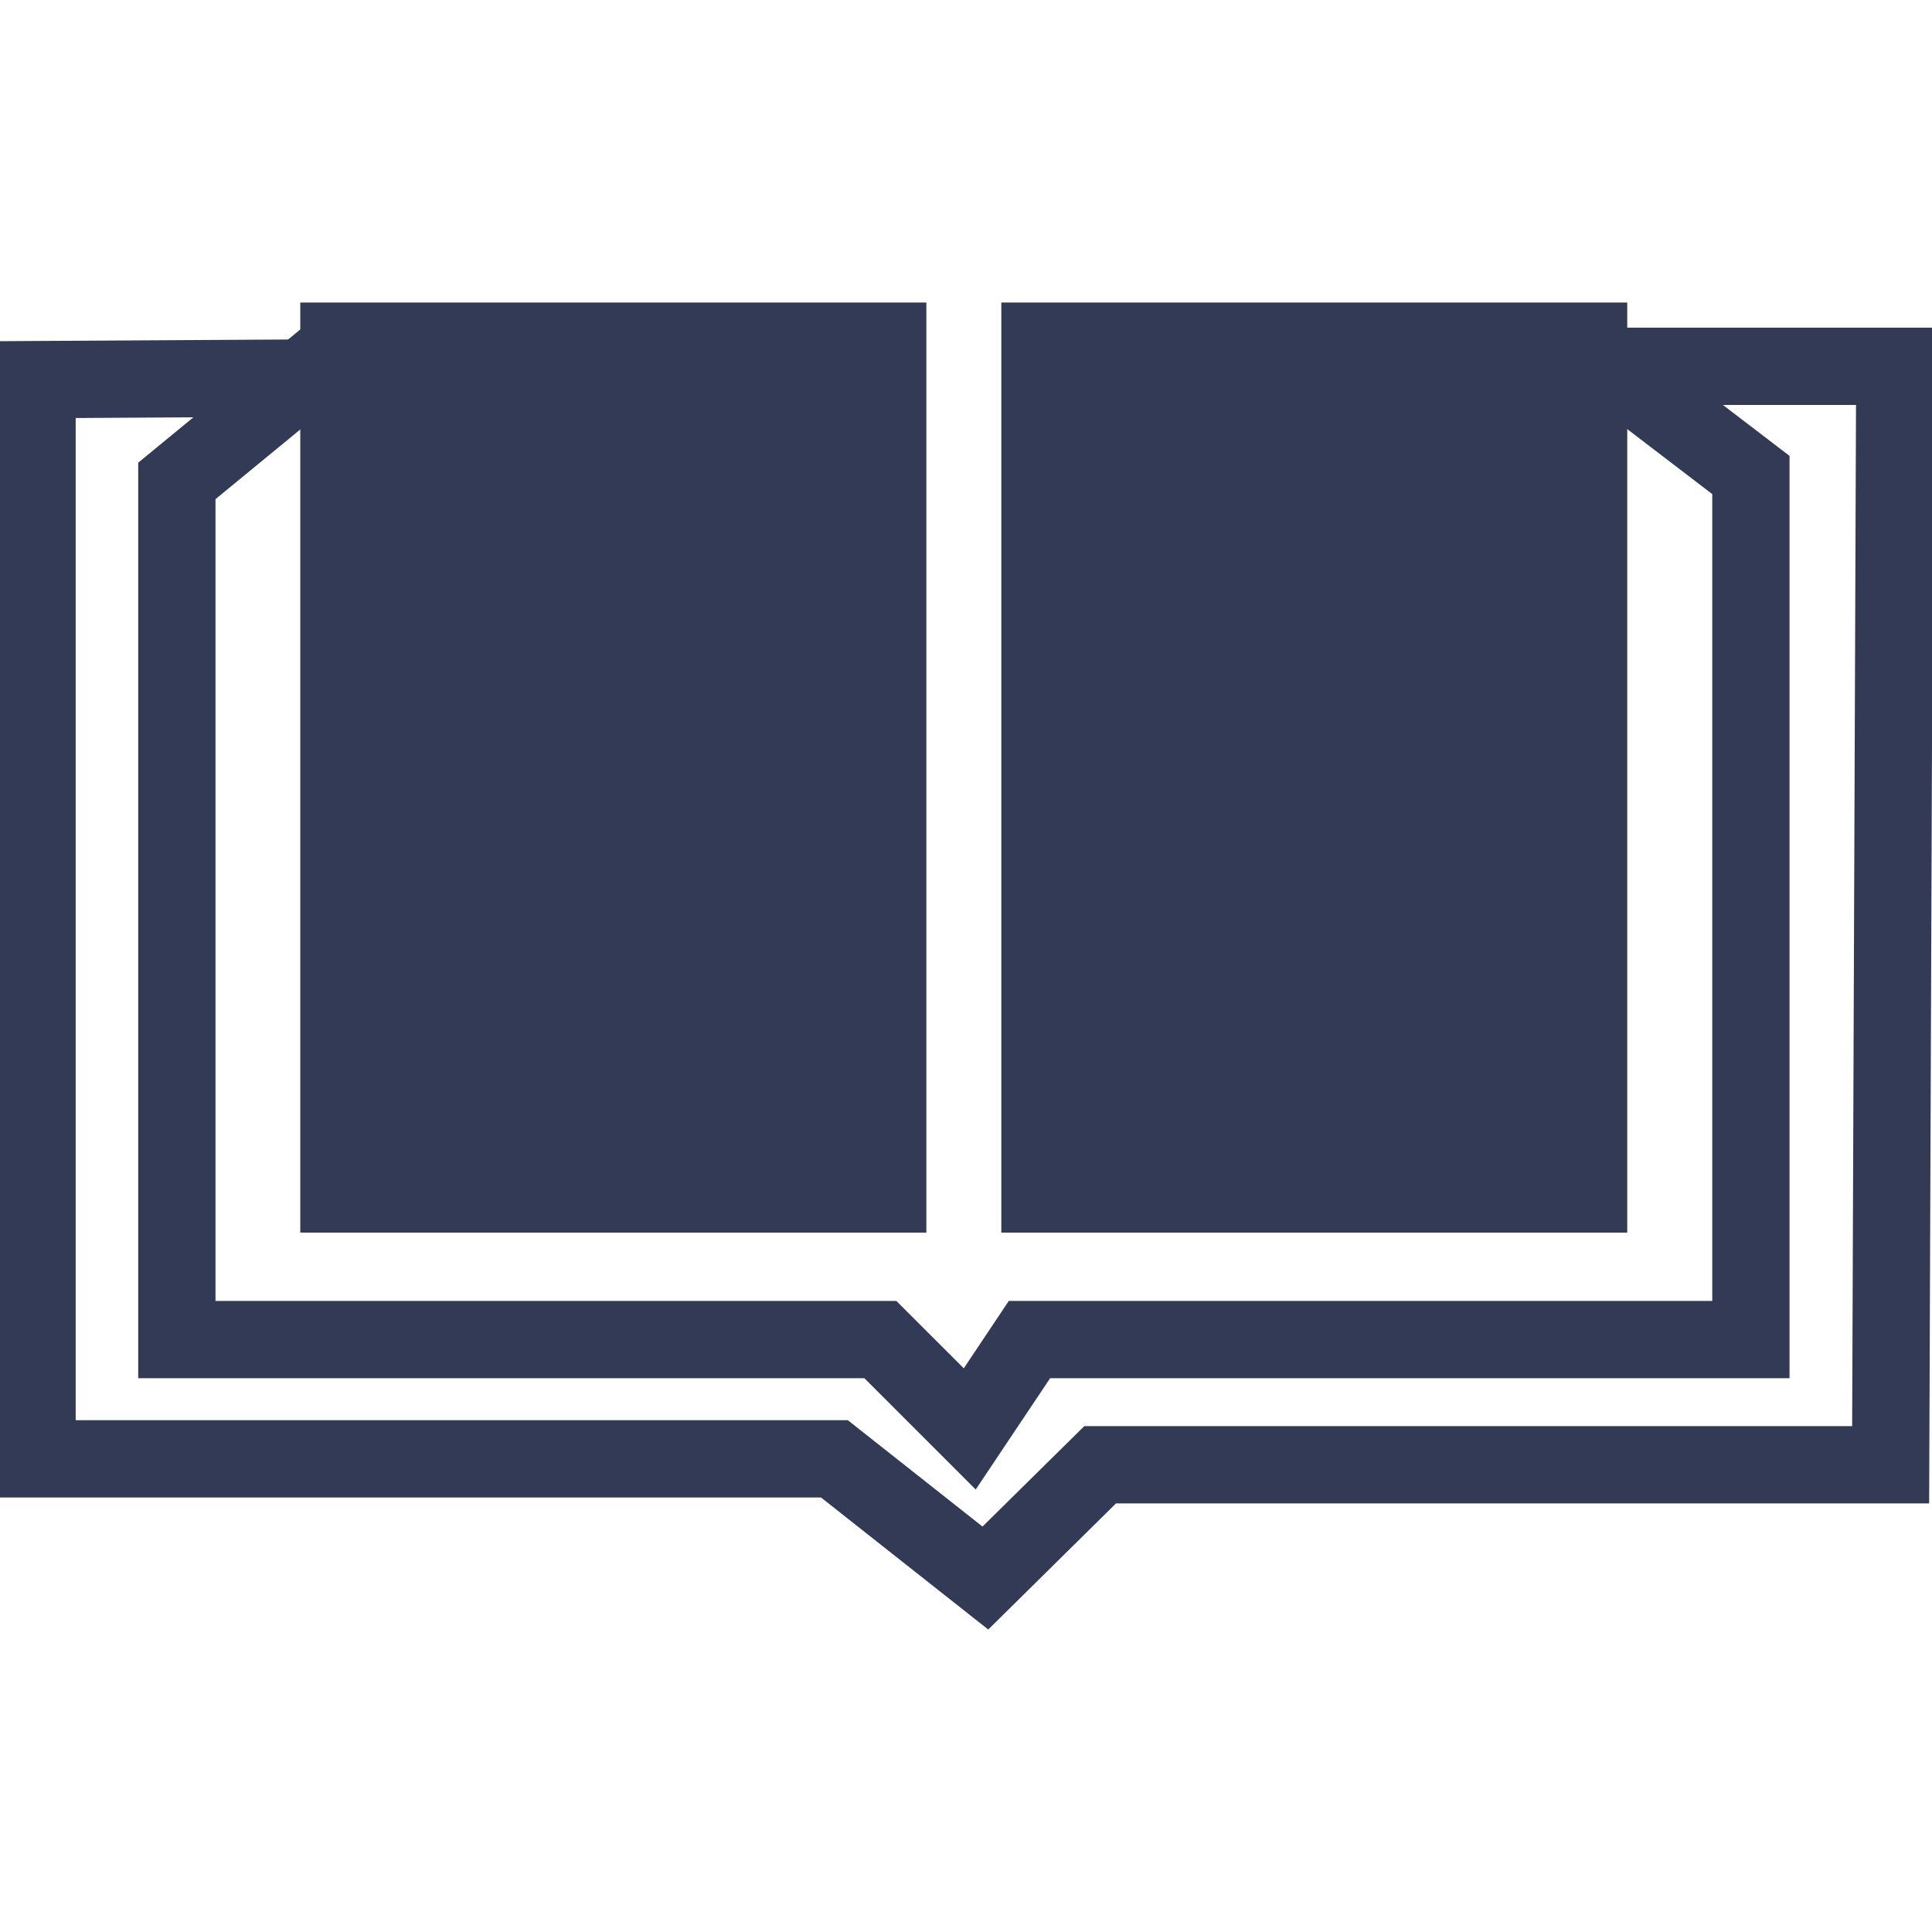
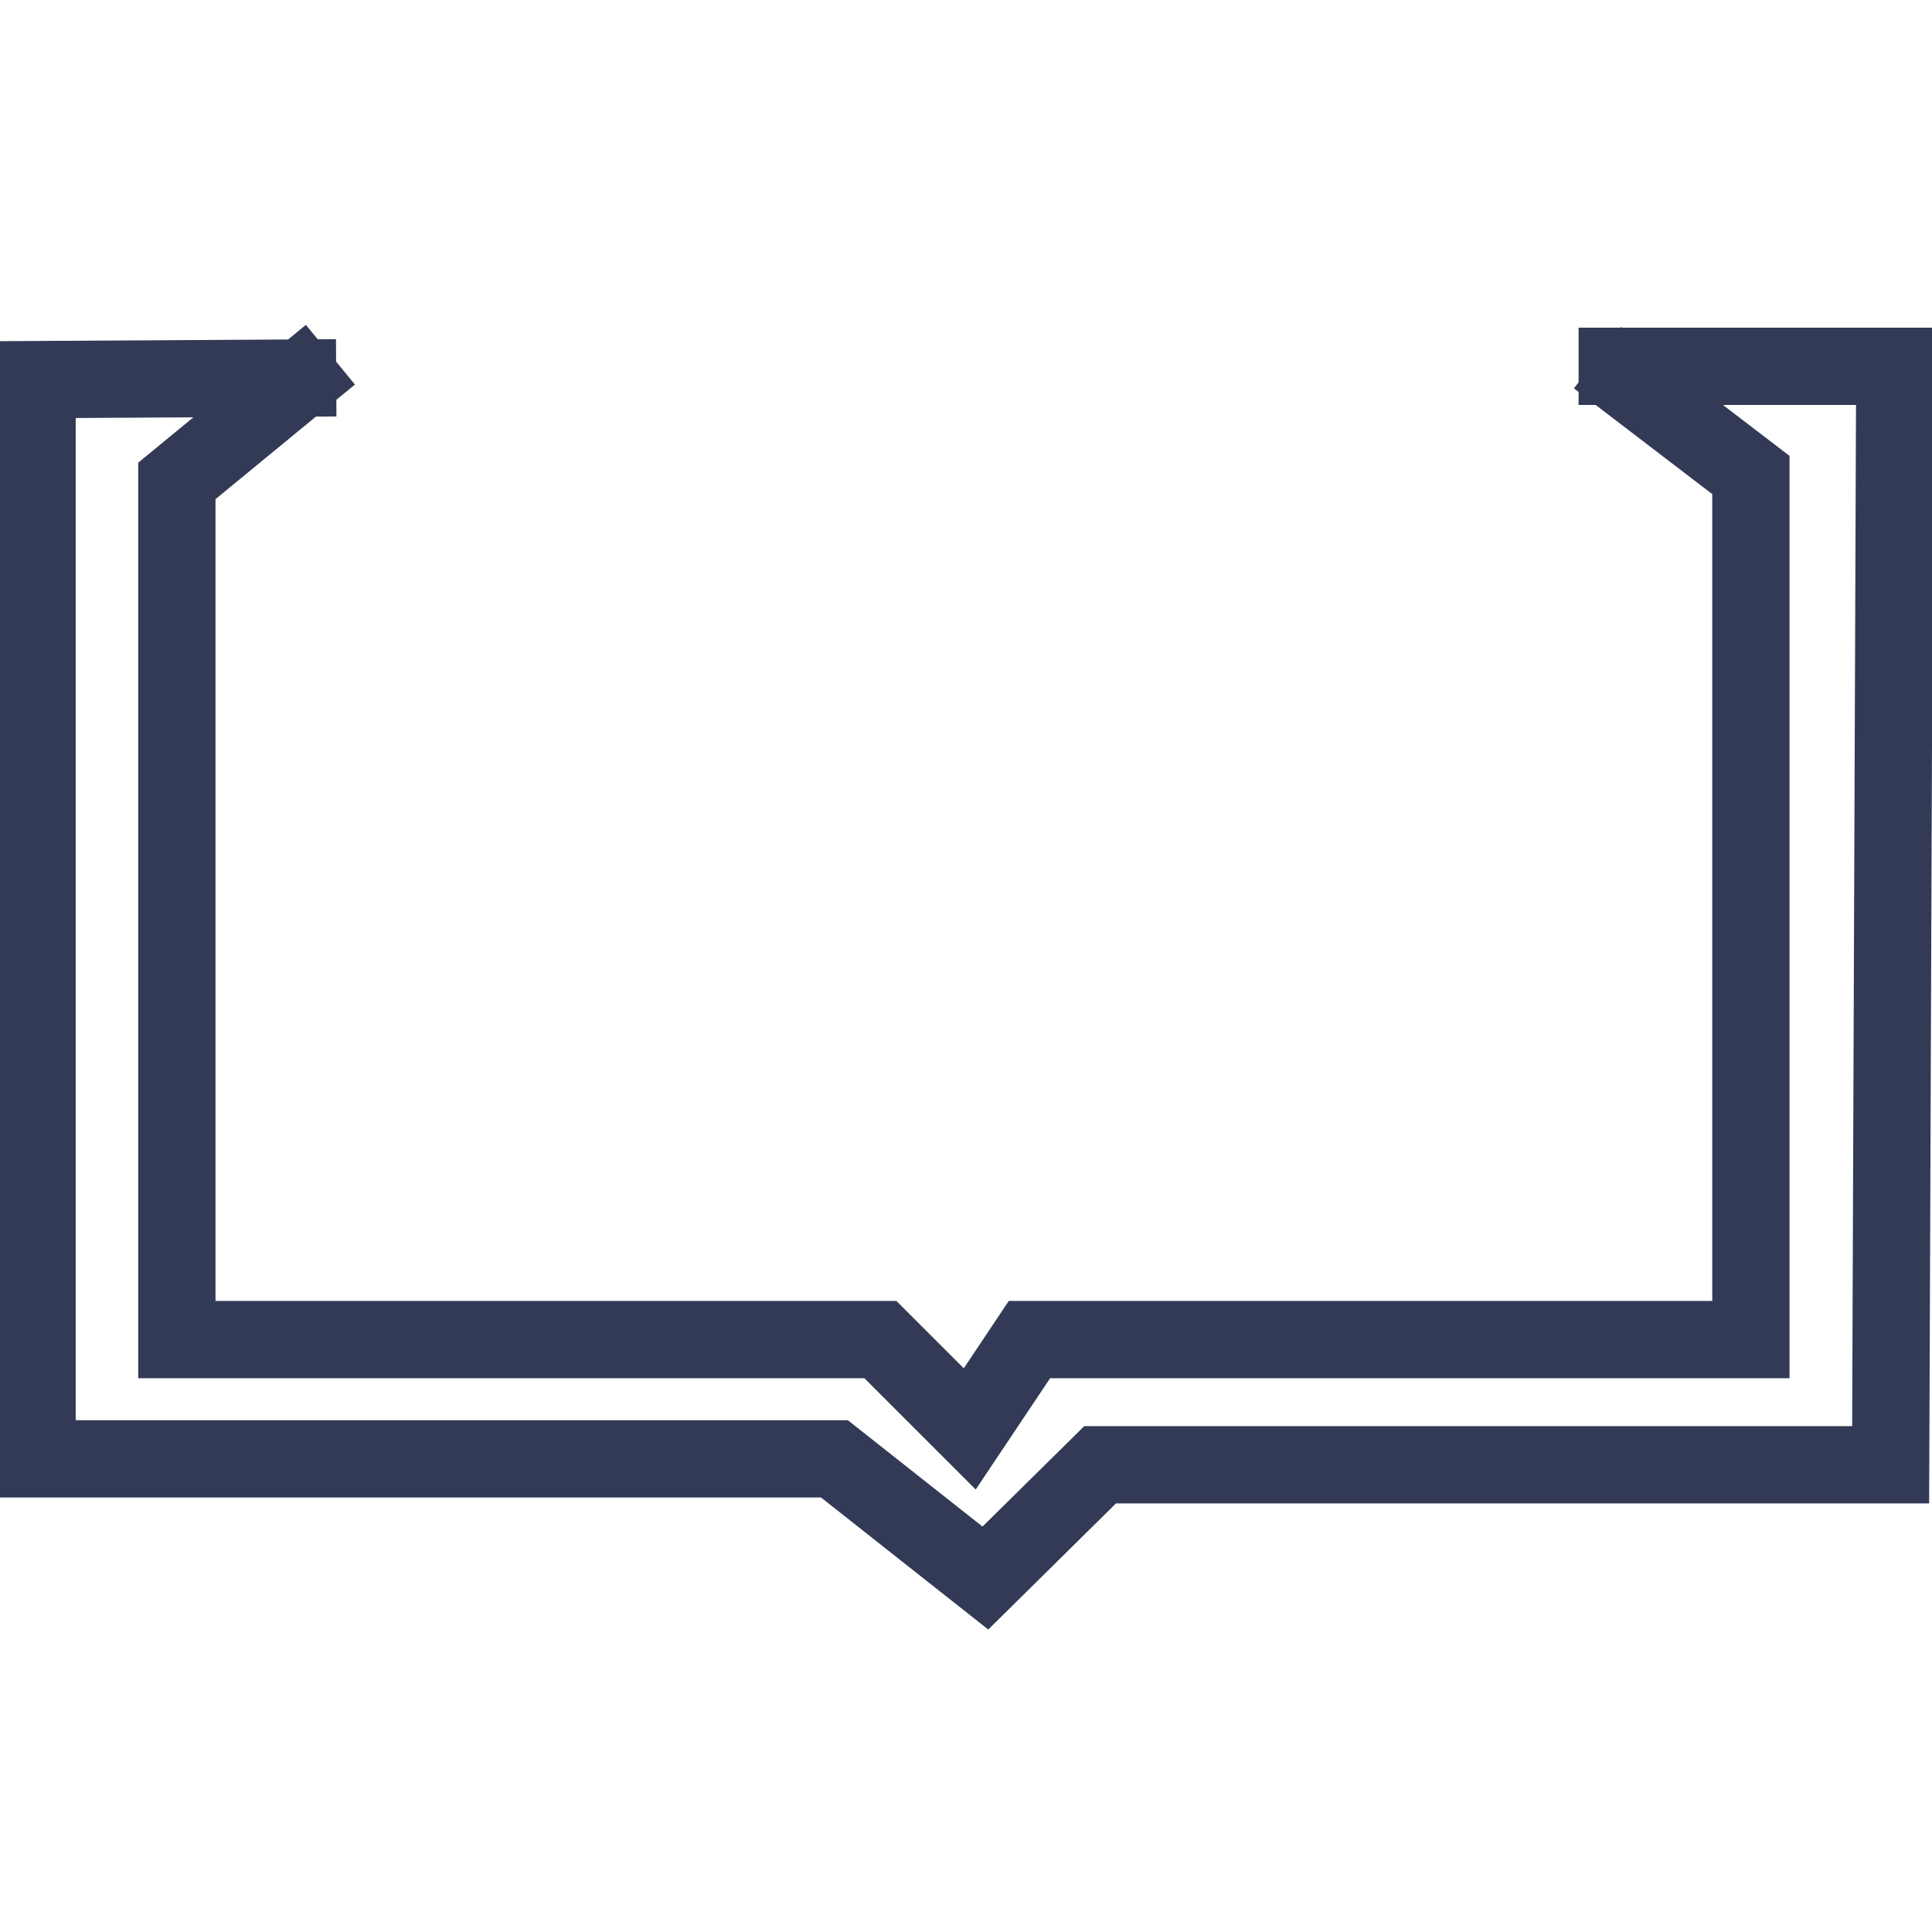
<svg xmlns="http://www.w3.org/2000/svg" version="1.1" width="512" height="512" viewBox="0 0 512 512">
  <g>
</g>
-   <path d="M265.36 80.169h165.878v246.487h-165.878v-246.487z" fill="#333A56" />
-   <path d="M79.575 80.169h165.918v246.487h-165.918v-246.487z" fill="#333A56" />
  <path d="M417.116 102.922l40.663 31.089-4.014-8.141v229.13l10.24-10.24h-196.669l-18.862 28.242 15.77-1.567-26.706-26.675h-190.669l10.24 10.24v-227.543l-3.748 7.905 40.704-33.454-13.005-15.811-44.431 36.516v242.627h196.669l-7.239-3 32.512 32.502 22.774-34.058-8.519 4.557h201.421v-244.429l-4.024-3.072-40.663-31.088z" fill="#333A56" />
  <path d="M418.345 107.315h83.794l-10.24-10.281-1.096 291.103 10.24-10.199h-213.698l-33.403 32.962 13.537-0.738-42.803-33.802h-214.856l10.24 10.24v-286.003l-10.178 10.24 79.278-0.471-0.123-20.48-89.457 0.532v306.422h221.543l-6.349-2.202 47.125 37.202 36.823-36.362-7.178 2.939h219.699l0.041-10.199 1.095-291.103 0.041-10.281h-94.075z" fill="#333A56" />
</svg>